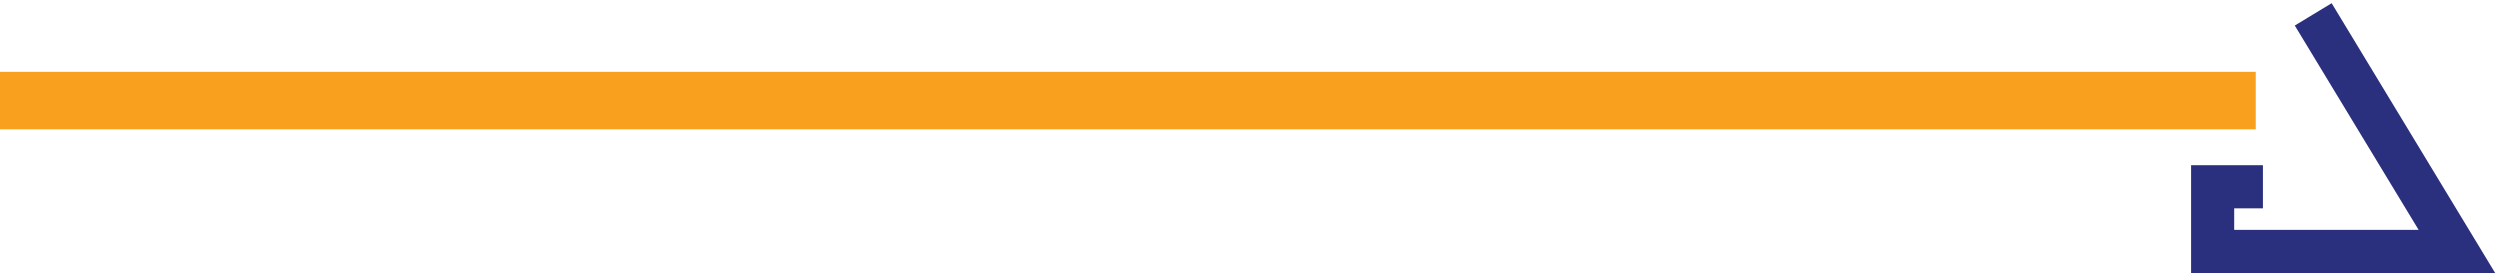
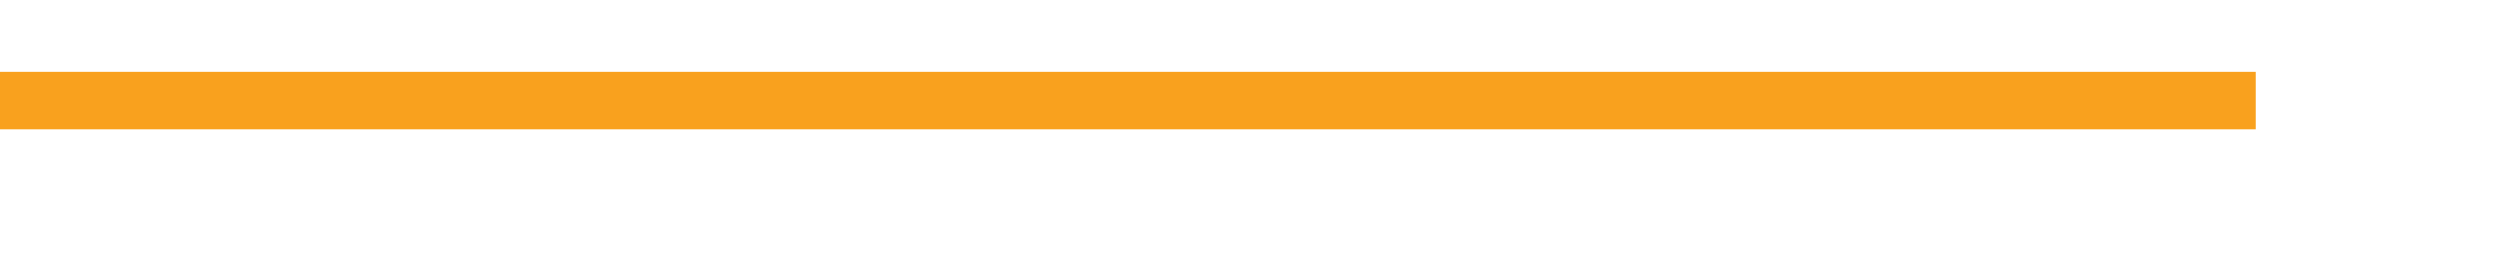
<svg xmlns="http://www.w3.org/2000/svg" width="174" height="19" viewBox="0 0 174 19" fill="none">
  <rect y="5" width="157" height="4" fill="#F9A11E" />
-   <path d="M161 1L171 17.5H154V13H157.5" stroke="#2A307D" stroke-width="3" />
</svg>